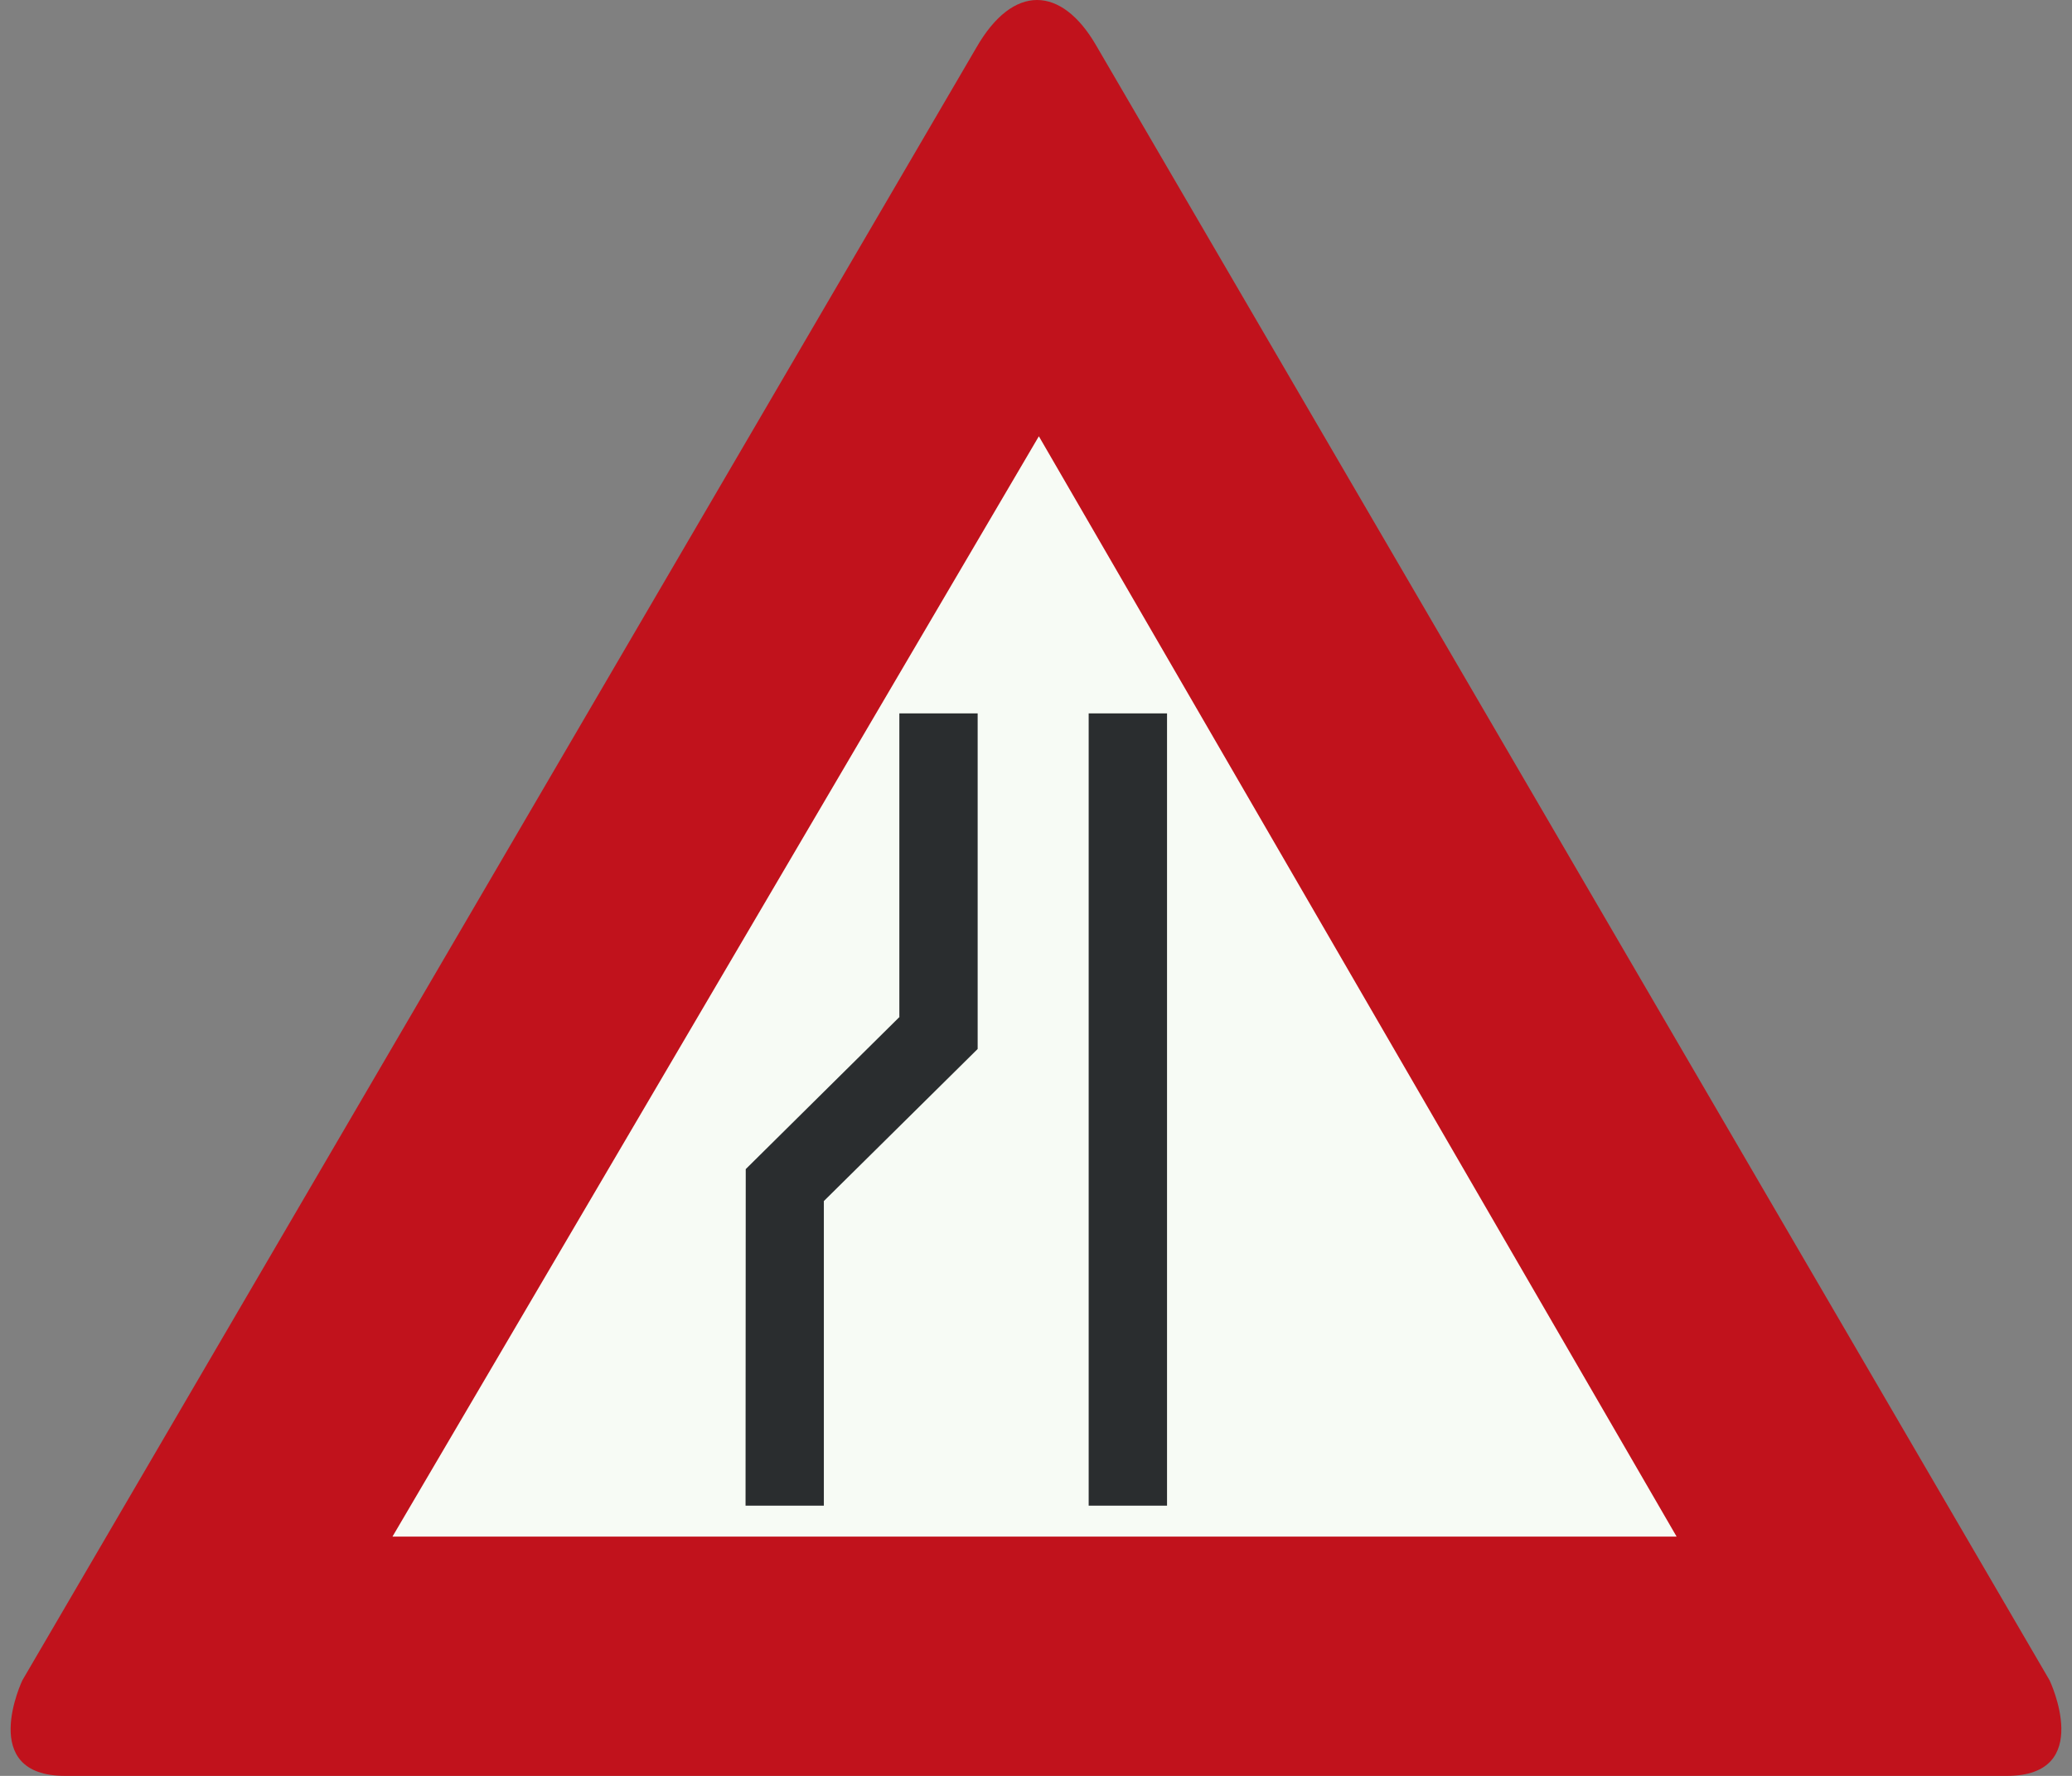
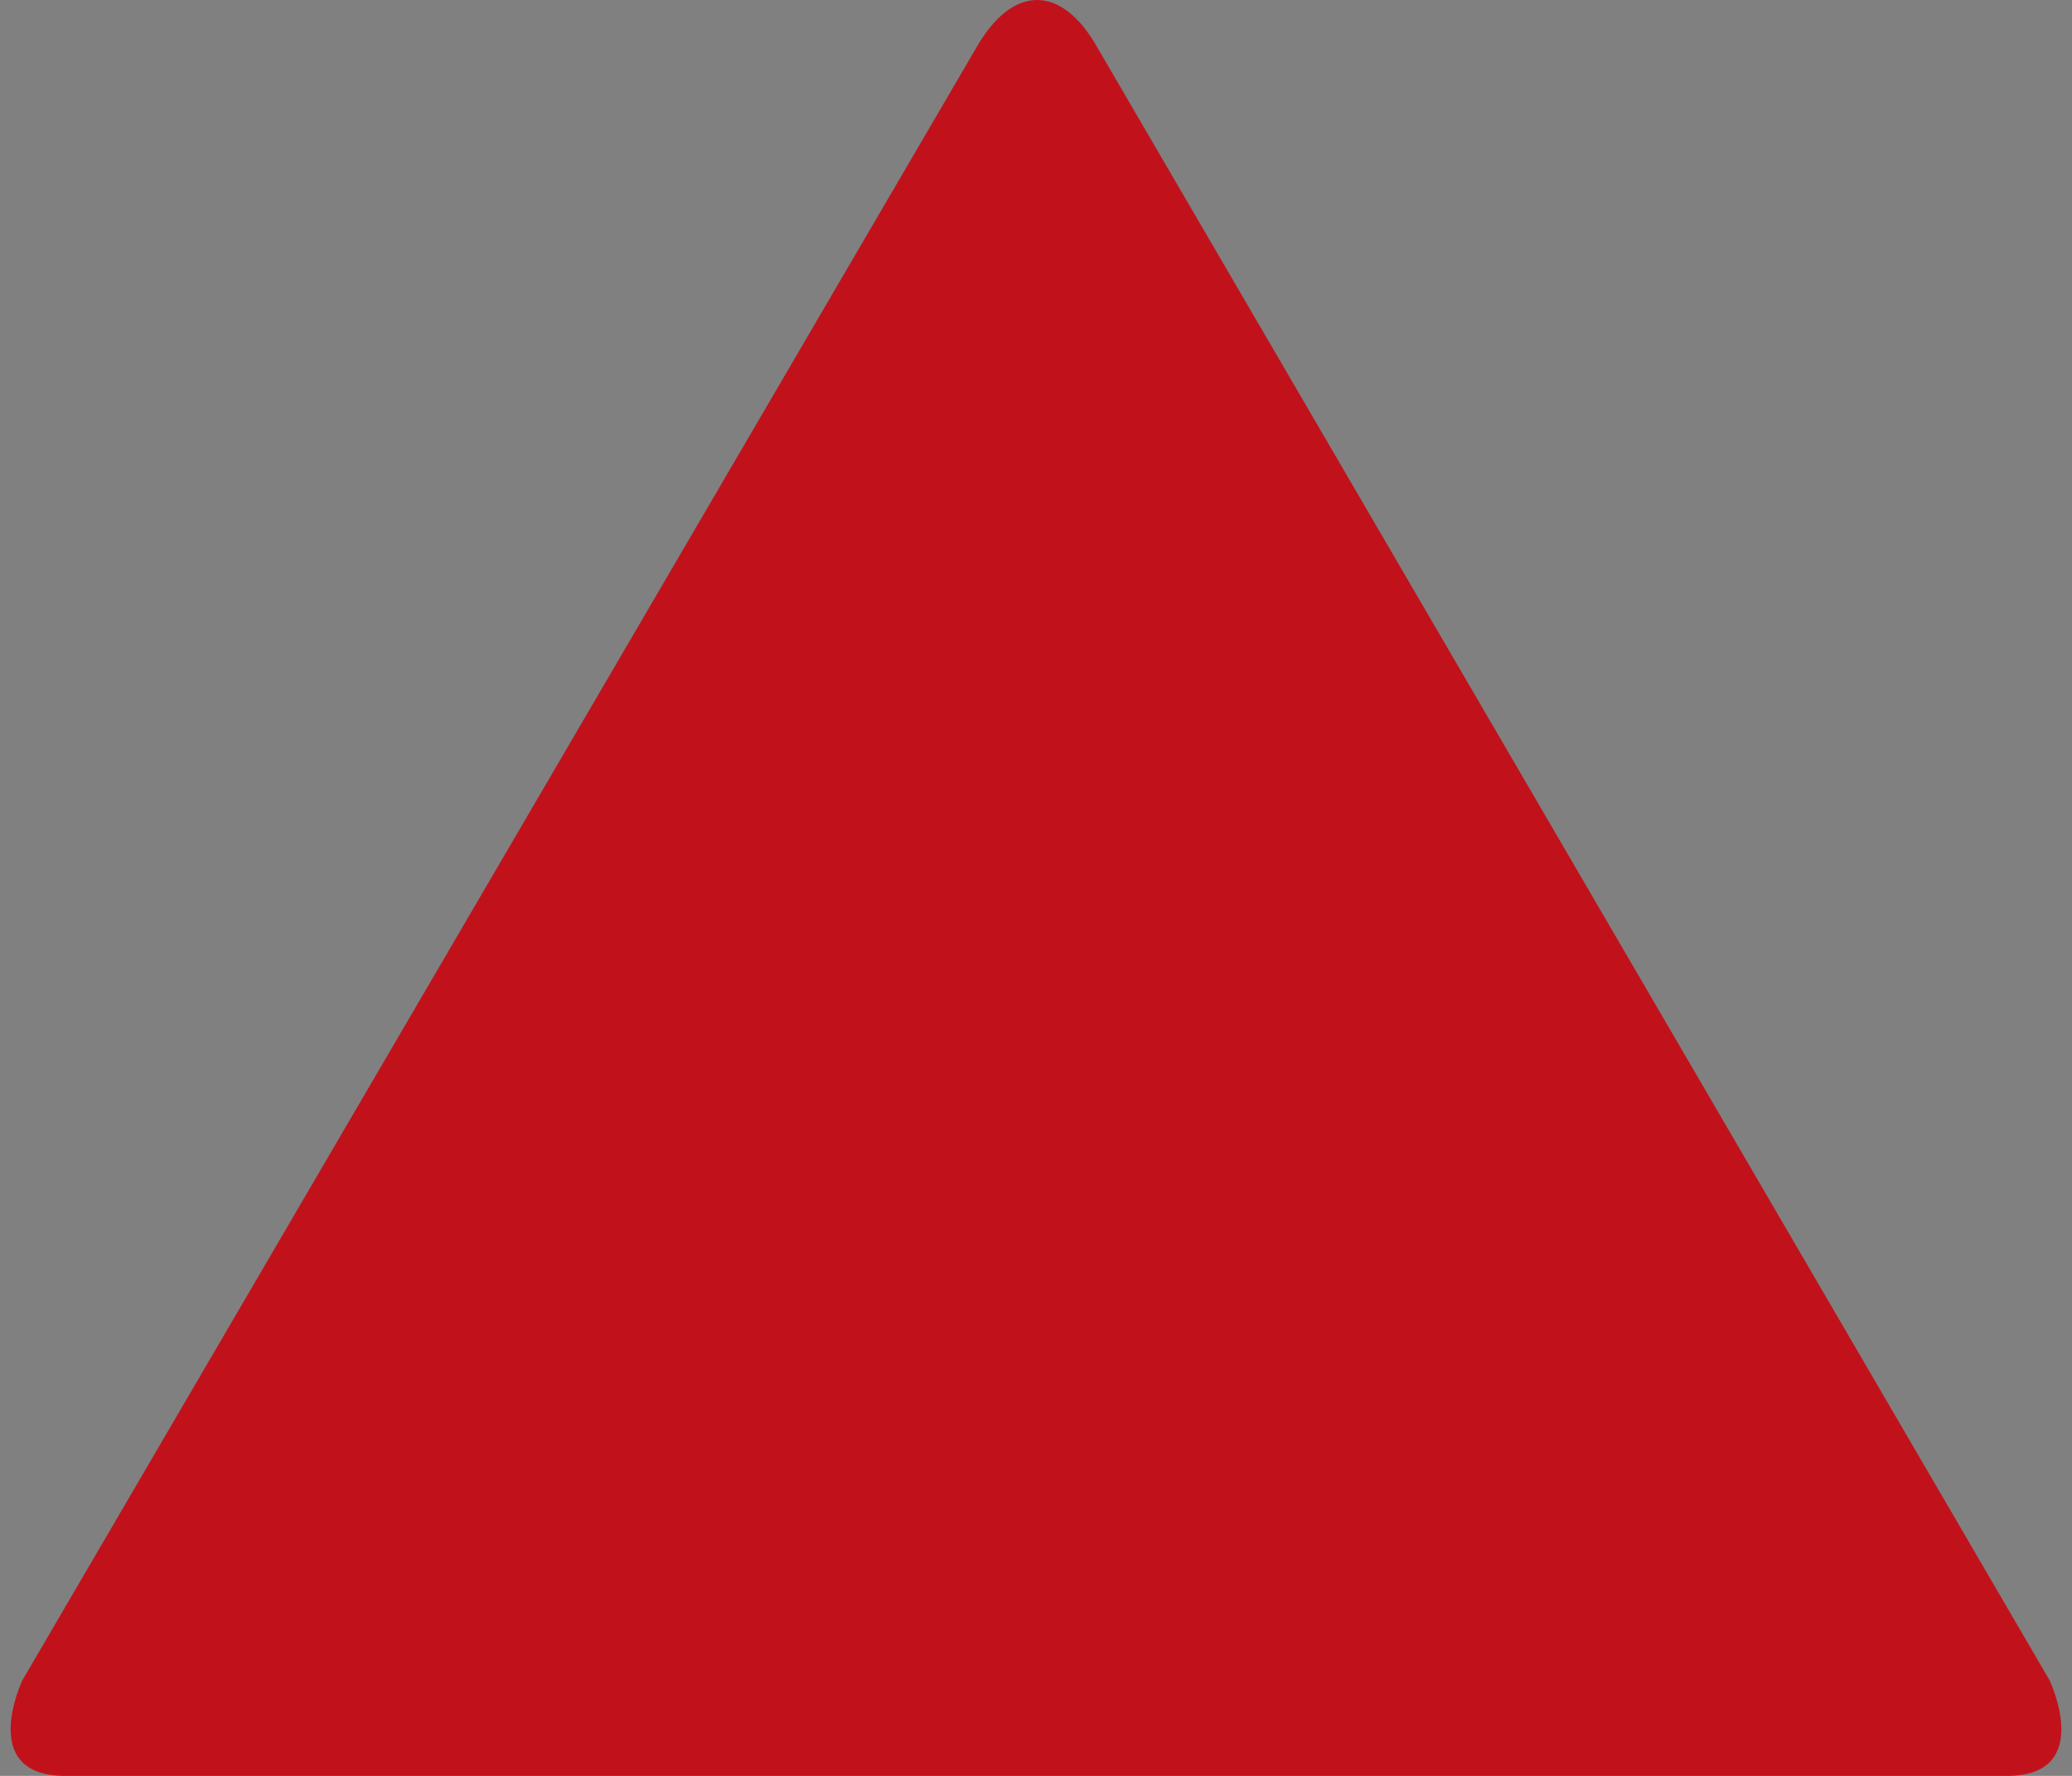
<svg xmlns="http://www.w3.org/2000/svg" id="Nederlands_verkeersbord_J19" width="350" height="300" viewBox="0 0 350 300" version="1.1">
  <rect x="0" y="0" width="350" height="300" fill="#808080" stroke="none" />
  <path id="rode_driehoek" fill="#c1121c" d="M 11,300 C 11,300 27.82,300 11,300 C -3.917,300 3.78,283.853 3.78,283.853 L 164.907,8.074 C 164.907,8.074 161.401,14.191 164.907,8.074 C 171.16,-2.853 179.311,-2.372 185.119,7.602 L 346.212,283.853 C 346.212,283.853 353.917,300 339,300 C 322.172,300 339,300 339,300 L 11,300" />
-   <path id="witte_driehoek" fill="#f7fbf5" d="M 175.483,73.698 L 283.209,259.576 L 66.297,259.576 L 175.483,73.698" />
-   <path id="zwart_symbool" fill="#2a2d2f" d="M 183.897,254.352 L 197.134,254.352 L 197.134,120.513 L 183.897,120.513 L 183.897,254.352 z M 139.165,202.894 L 139.165,254.352 L 125.937,254.352 L 125.97,197.498 L 151.949,171.785 L 151.917,171.752 L 151.917,120.513 L 165.145,120.513 L 165.145,177.205 L 139.165,202.894 L 139.165,202.894" />
</svg>